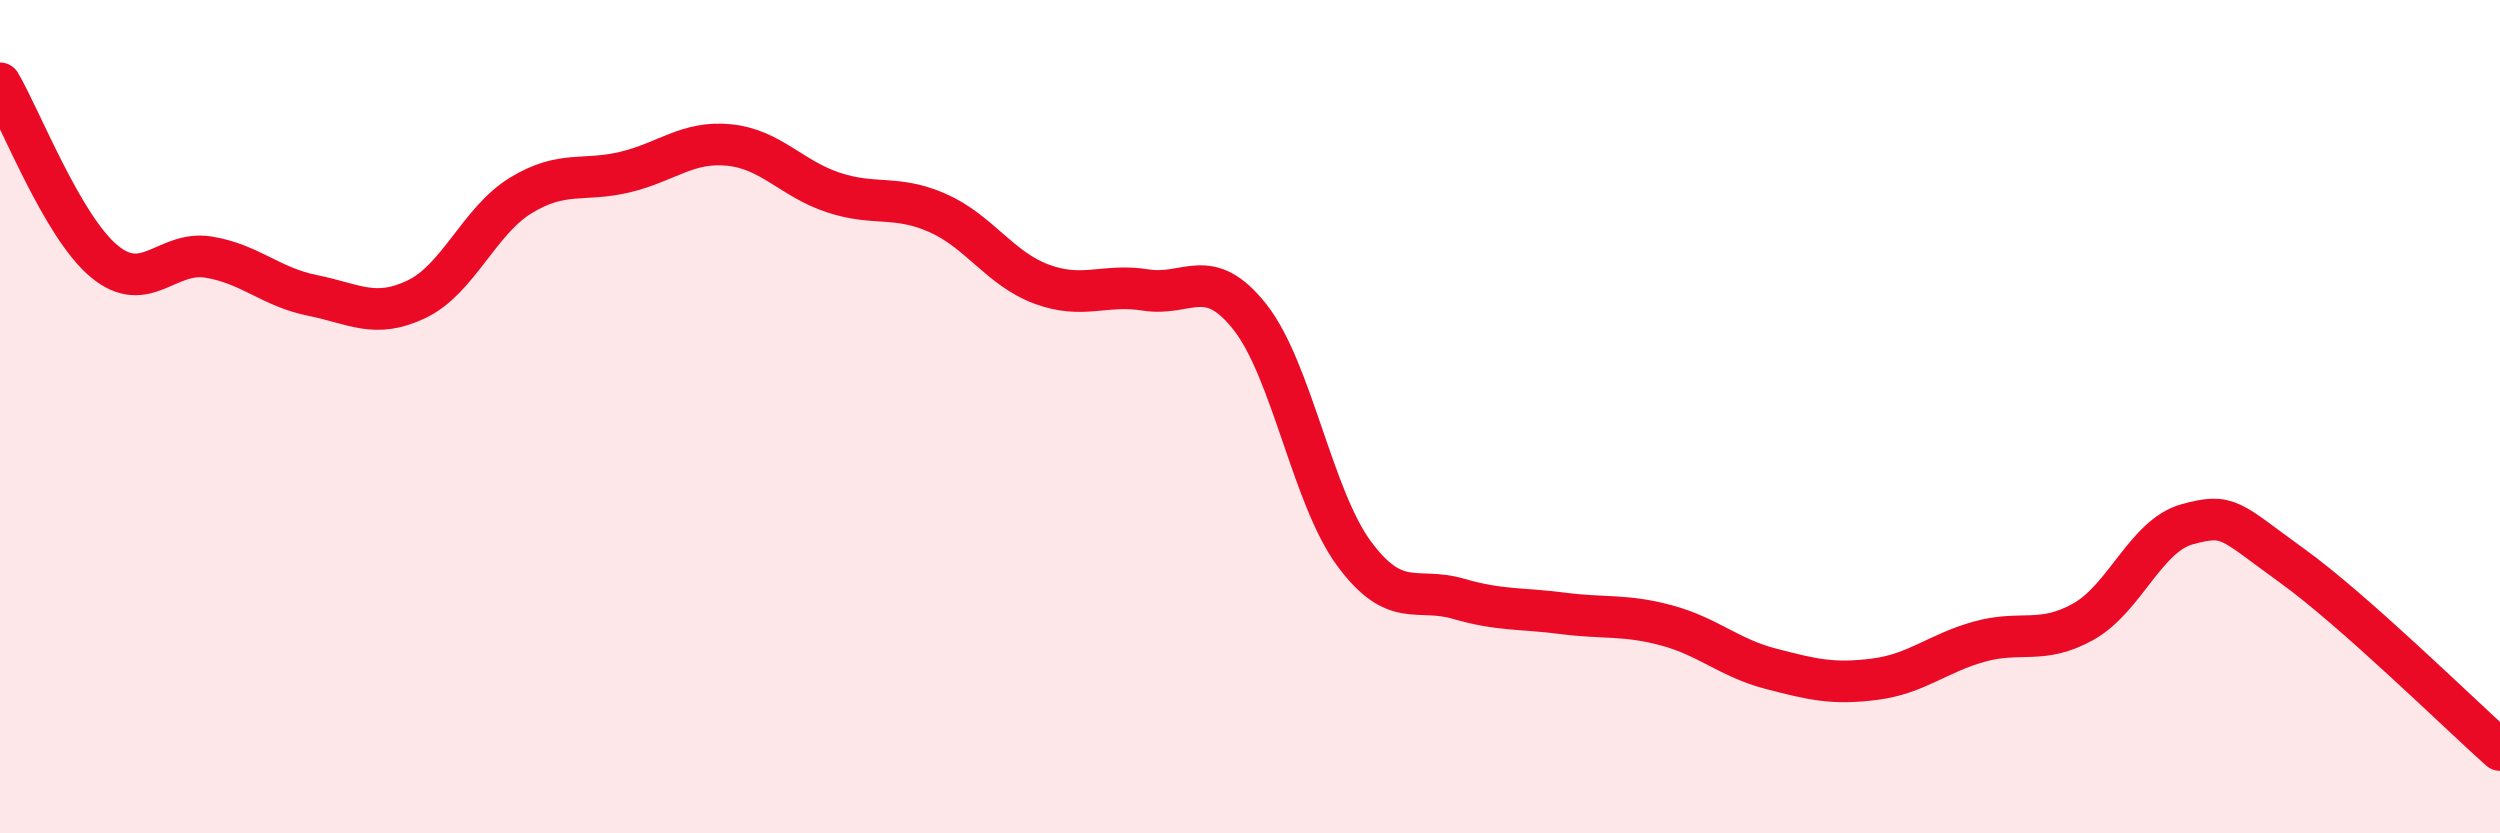
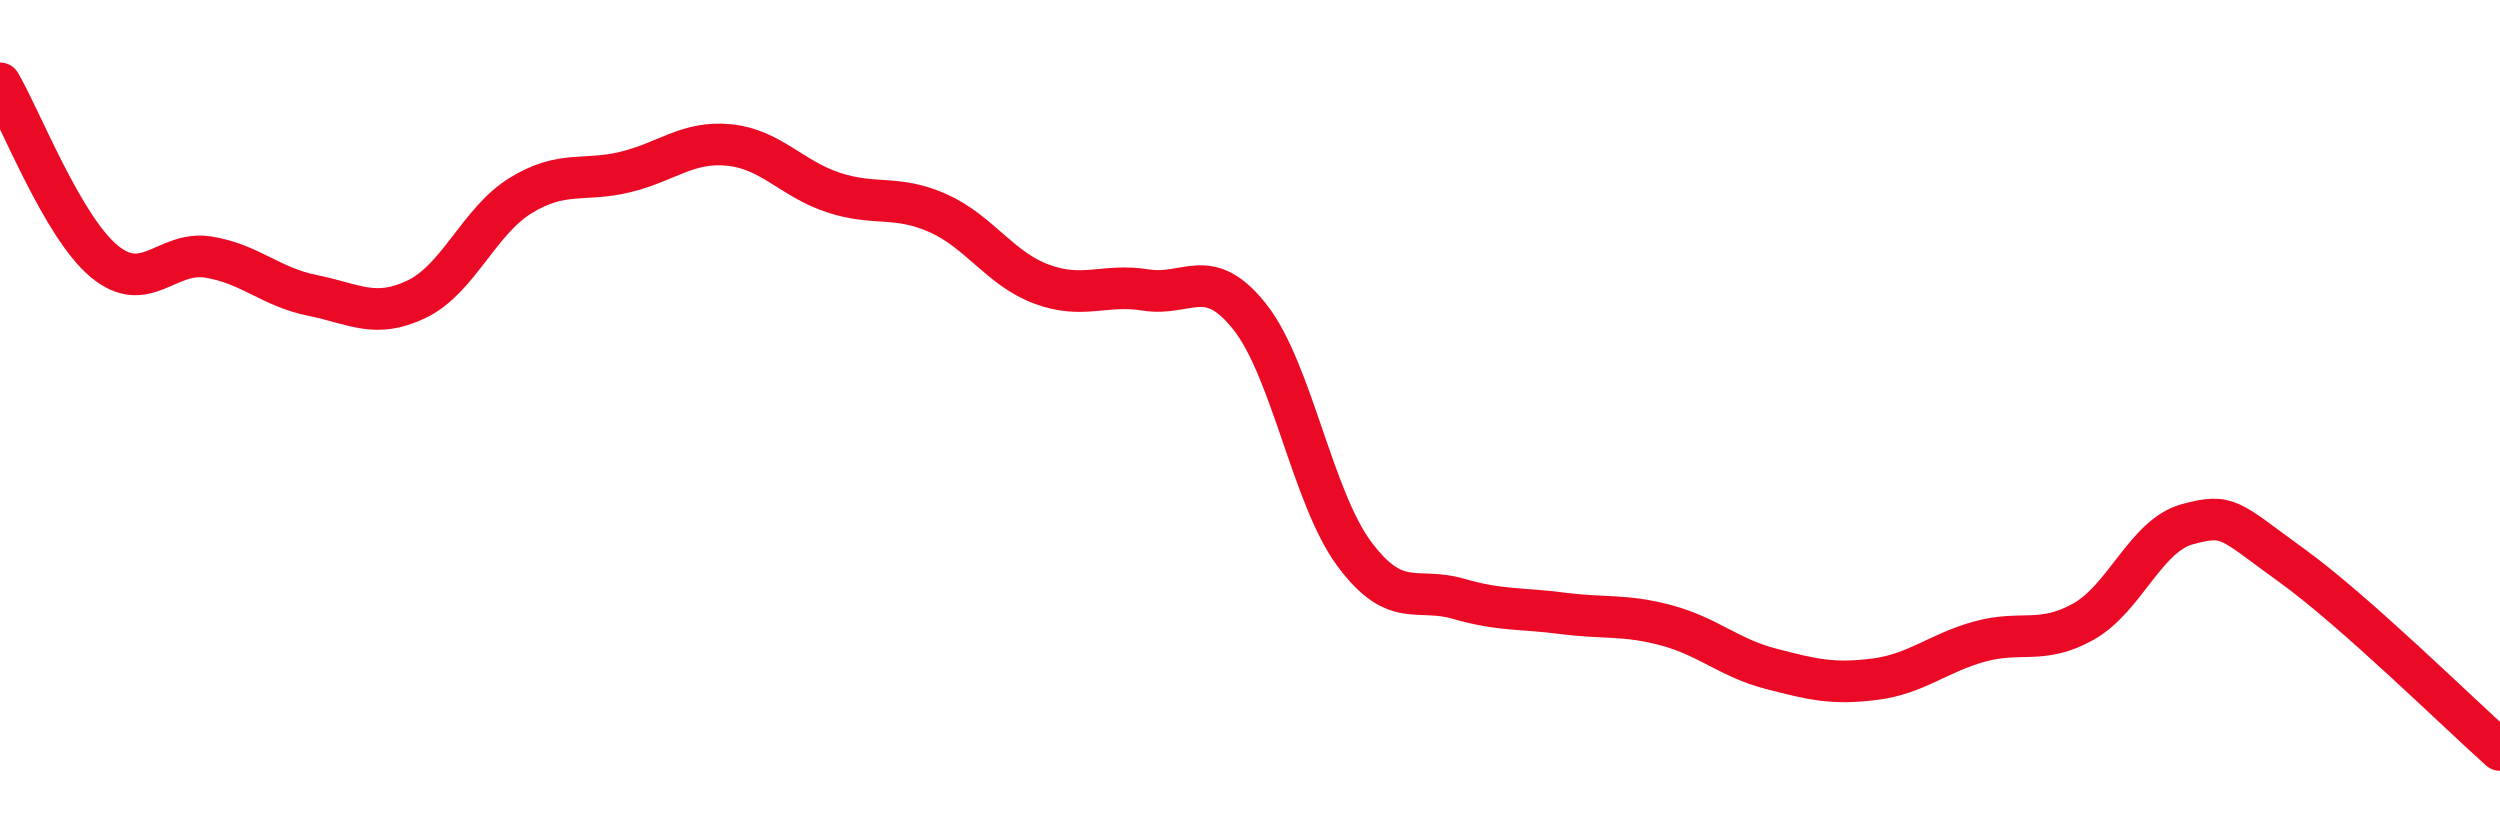
<svg xmlns="http://www.w3.org/2000/svg" width="60" height="20" viewBox="0 0 60 20">
-   <path d="M 0,2 C 0.5,2.85 1.5,5.44 2.5,6.27 C 3.5,7.1 4,6.01 5,6.17 C 6,6.33 6.5,6.89 7.5,7.09 C 8.5,7.29 9,7.66 10,7.18 C 11,6.7 11.5,5.3 12.5,4.69 C 13.5,4.08 14,4.37 15,4.13 C 16,3.89 16.5,3.38 17.5,3.48 C 18.5,3.58 19,4.29 20,4.62 C 21,4.95 21.5,4.67 22.5,5.11 C 23.5,5.55 24,6.45 25,6.82 C 26,7.19 26.5,6.8 27.5,6.96 C 28.5,7.12 29,6.34 30,7.61 C 31,8.88 31.5,11.94 32.5,13.29 C 33.5,14.64 34,14.08 35,14.37 C 36,14.66 36.5,14.59 37.5,14.72 C 38.5,14.85 39,14.74 40,15.01 C 41,15.28 41.5,15.79 42.5,16.05 C 43.5,16.31 44,16.43 45,16.3 C 46,16.17 46.5,15.68 47.5,15.4 C 48.5,15.12 49,15.48 50,14.92 C 51,14.36 51.5,12.85 52.5,12.58 C 53.5,12.31 53.5,12.49 55,13.57 C 56.5,14.65 59,17.11 60,18L60 20L0 20Z" fill="#EB0A25" opacity="0.1" stroke-linecap="round" stroke-linejoin="round" />
  <path d="M 0,2 C 0.5,2.85 1.5,5.44 2.5,6.27 C 3.5,7.1 4,6.01 5,6.17 C 6,6.33 6.5,6.89 7.5,7.09 C 8.5,7.29 9,7.66 10,7.18 C 11,6.7 11.5,5.3 12.5,4.69 C 13.5,4.08 14,4.37 15,4.13 C 16,3.89 16.5,3.38 17.5,3.48 C 18.5,3.58 19,4.29 20,4.62 C 21,4.95 21.5,4.67 22.5,5.11 C 23.5,5.55 24,6.45 25,6.82 C 26,7.19 26.5,6.8 27.5,6.96 C 28.5,7.12 29,6.34 30,7.61 C 31,8.88 31.5,11.94 32.5,13.29 C 33.5,14.64 34,14.08 35,14.37 C 36,14.66 36.5,14.59 37.5,14.72 C 38.5,14.85 39,14.74 40,15.01 C 41,15.28 41.5,15.79 42.5,16.05 C 43.5,16.31 44,16.43 45,16.3 C 46,16.17 46.5,15.68 47.5,15.4 C 48.5,15.12 49,15.48 50,14.92 C 51,14.36 51.5,12.85 52.5,12.58 C 53.5,12.31 53.5,12.49 55,13.57 C 56.5,14.65 59,17.11 60,18" stroke="#EB0A25" stroke-width="1" fill="none" stroke-linecap="round" stroke-linejoin="round" />
</svg>